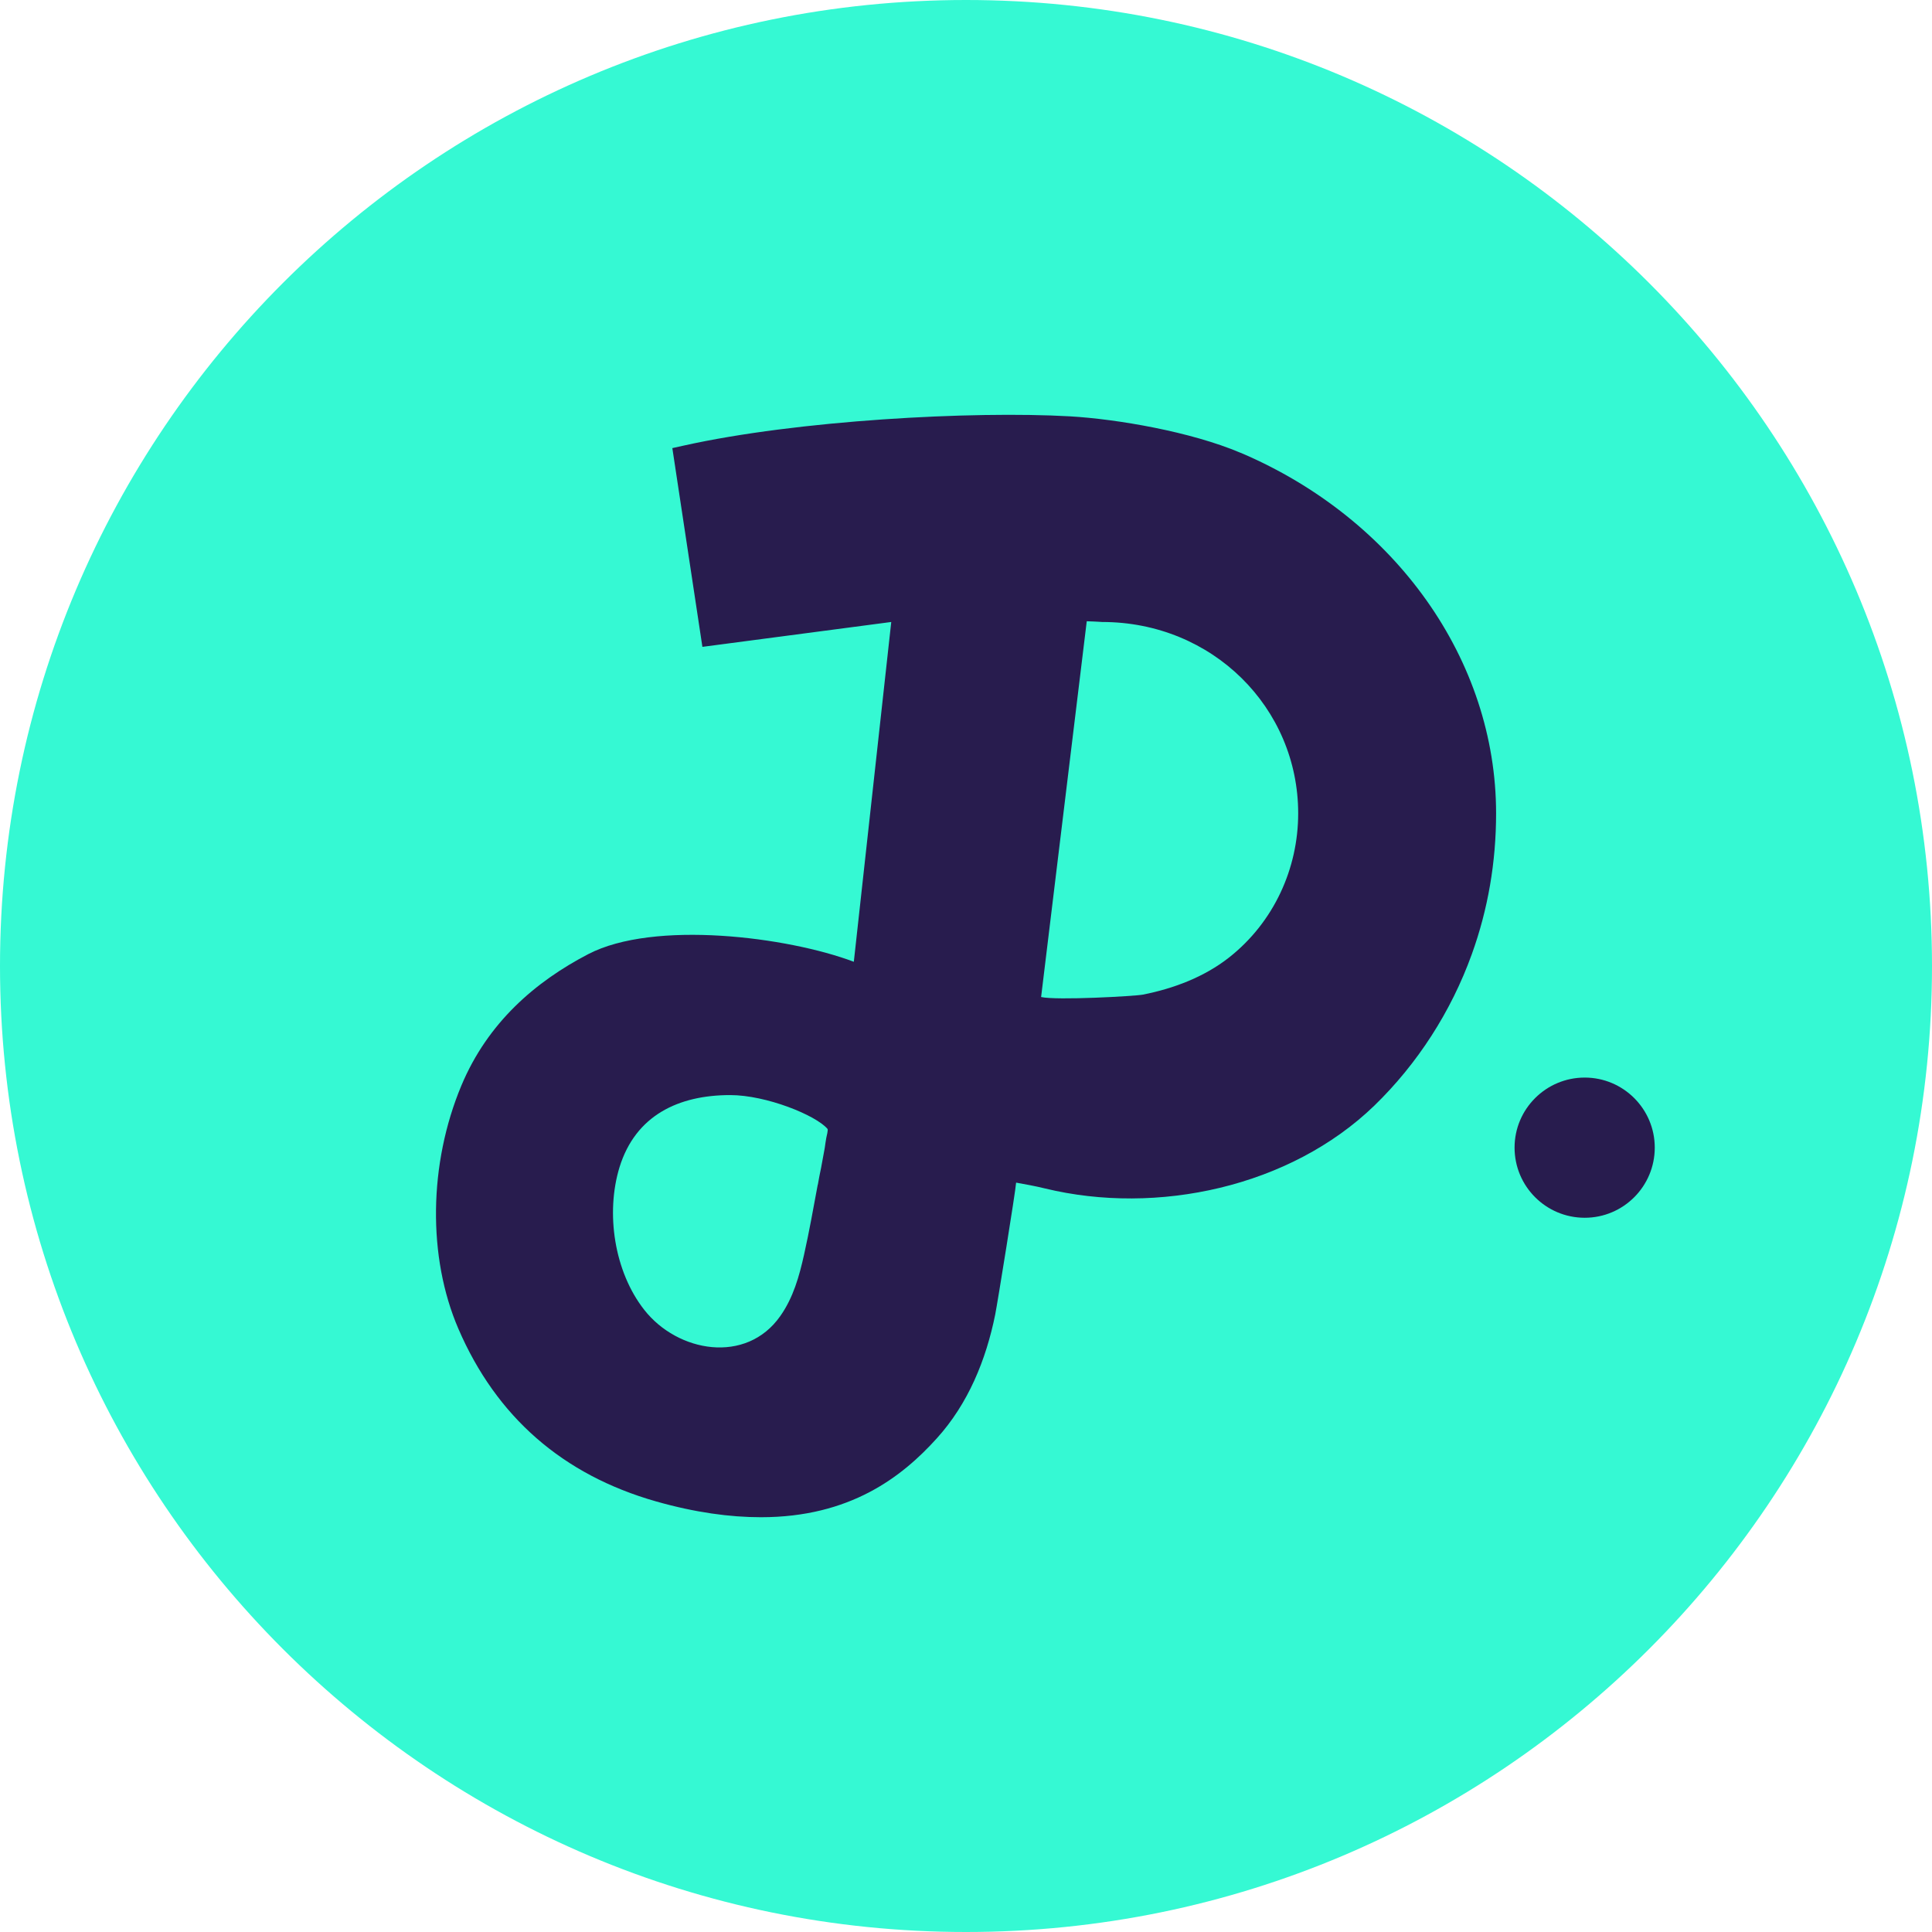
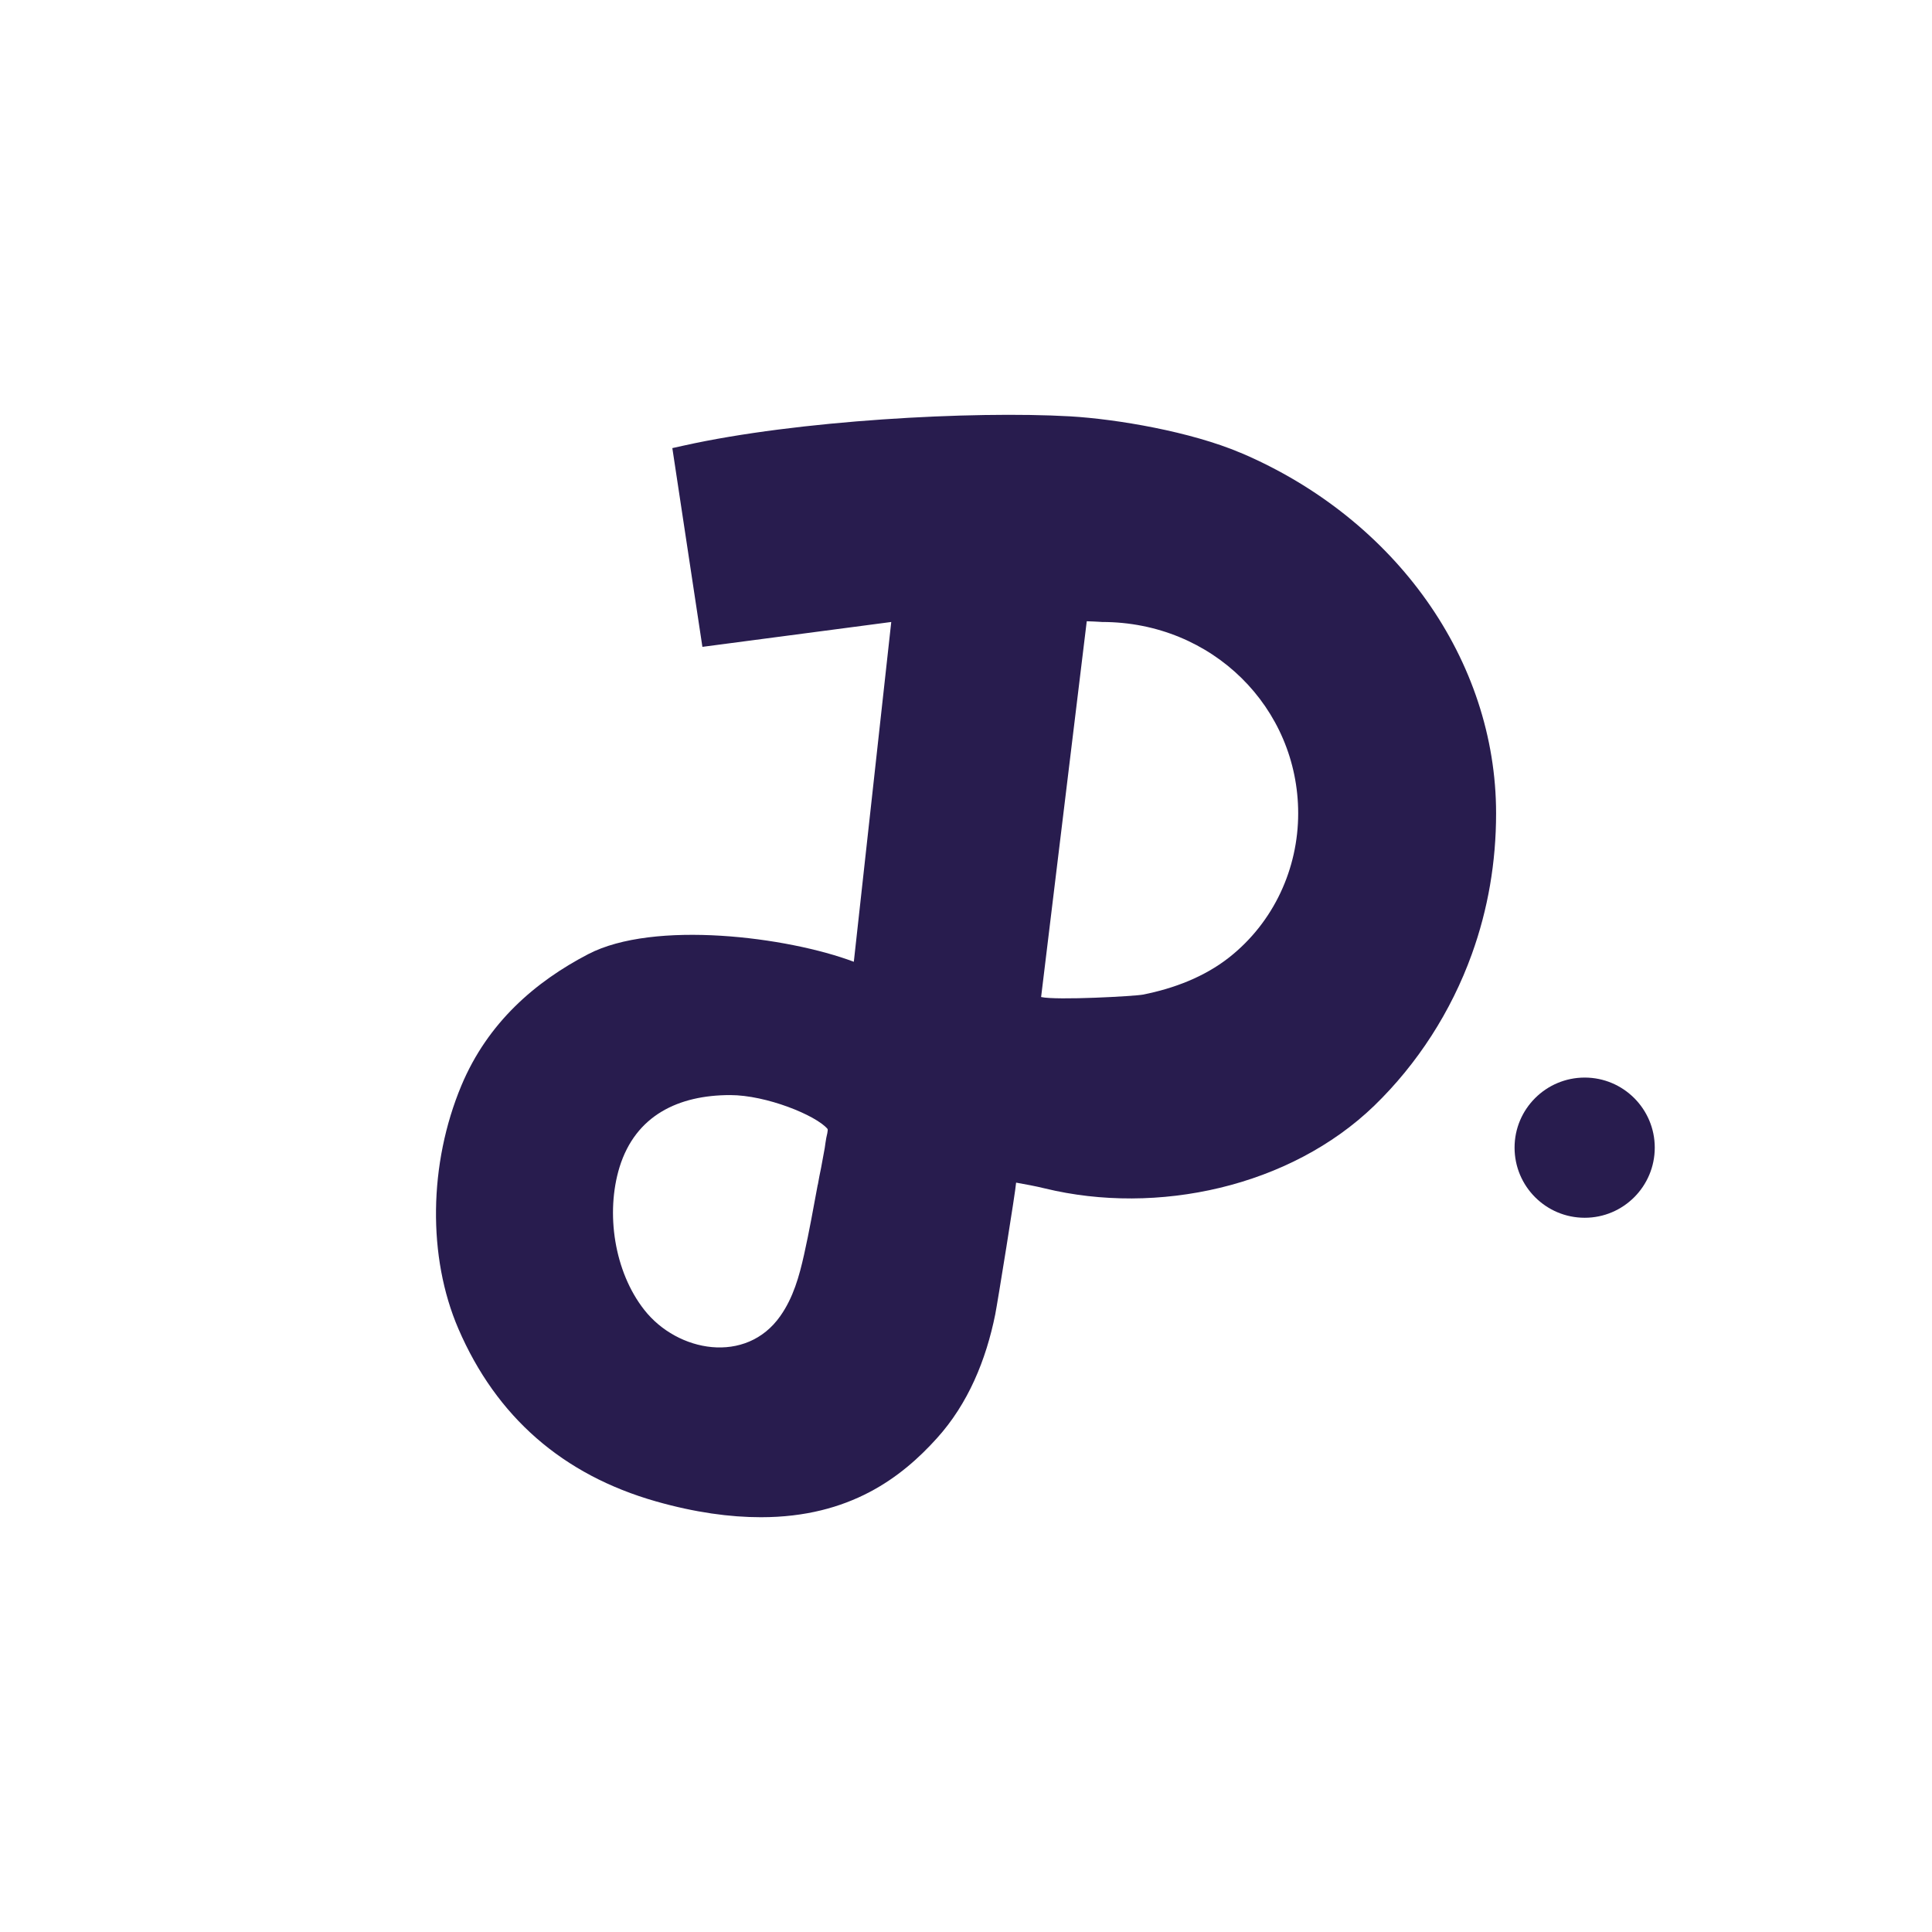
<svg xmlns="http://www.w3.org/2000/svg" width="16" height="16" viewBox="0 0 16 16" fill="none">
  <g clip-path="url(#clip0_549_736)">
-     <path d="M8 16C12.418 16 16 12.418 16 8C16 3.582 12.418 0 8 0C3.582 0 0 3.582 0 8C0 12.418 3.582 16 8 16Z" fill="#35F9D3" />
    <path d="M10.274 3.75C9.862 3.575 9.253 3.471 8.862 3.448C8.053 3.402 6.6 3.481 5.663 3.69L5.568 3.711L5.817 5.357L7.381 5.151L7.071 7.965C6.522 7.758 5.416 7.618 4.871 7.902C4.435 8.129 4.04 8.467 3.821 8.99C3.55 9.638 3.54 10.41 3.796 11.004C4.11 11.733 4.66 12.214 5.433 12.434C5.757 12.526 6.045 12.565 6.302 12.565C7.04 12.565 7.47 12.231 7.758 11.912C8.018 11.625 8.166 11.262 8.242 10.886C8.26 10.796 8.412 9.855 8.415 9.794C8.497 9.809 8.567 9.821 8.653 9.842C9.583 10.068 10.684 9.83 11.381 9.157C11.738 8.811 12.018 8.377 12.189 7.902C12.323 7.531 12.39 7.139 12.39 6.736C12.39 5.469 11.56 4.297 10.275 3.75H10.274ZM10.751 6.736C10.751 7.192 10.55 7.637 10.178 7.93C9.974 8.09 9.723 8.186 9.465 8.237C9.399 8.25 8.752 8.286 8.622 8.257L9 5.145C9.025 5.145 9.035 5.147 9.056 5.147C9.08 5.147 9.113 5.151 9.127 5.151C10.043 5.151 10.751 5.863 10.751 6.736V6.736ZM6.772 9.812C6.736 10.005 6.702 10.198 6.659 10.39C6.619 10.569 6.57 10.746 6.462 10.899C6.18 11.301 5.611 11.2 5.335 10.847C5.087 10.531 5.014 10.046 5.131 9.665C5.264 9.237 5.619 9.069 6.047 9.069C6.346 9.069 6.757 9.236 6.853 9.349C6.86 9.357 6.845 9.412 6.843 9.423C6.838 9.451 6.834 9.479 6.83 9.508C6.82 9.562 6.81 9.617 6.8 9.671C6.79 9.718 6.781 9.764 6.773 9.811L6.772 9.812Z" fill="#281C4E" />
    <path d="M13.124 10.085C13.444 10.085 13.704 9.825 13.704 9.504C13.704 9.184 13.444 8.924 13.124 8.924C12.803 8.924 12.543 9.184 12.543 9.504C12.543 9.825 12.803 10.085 13.124 10.085Z" fill="#281C4E" />
  </g>
  <defs>
    <clipPath id="clip0_549_736">
      <rect width="16" height="16" fill="white" />
    </clipPath>
  </defs>
</svg>